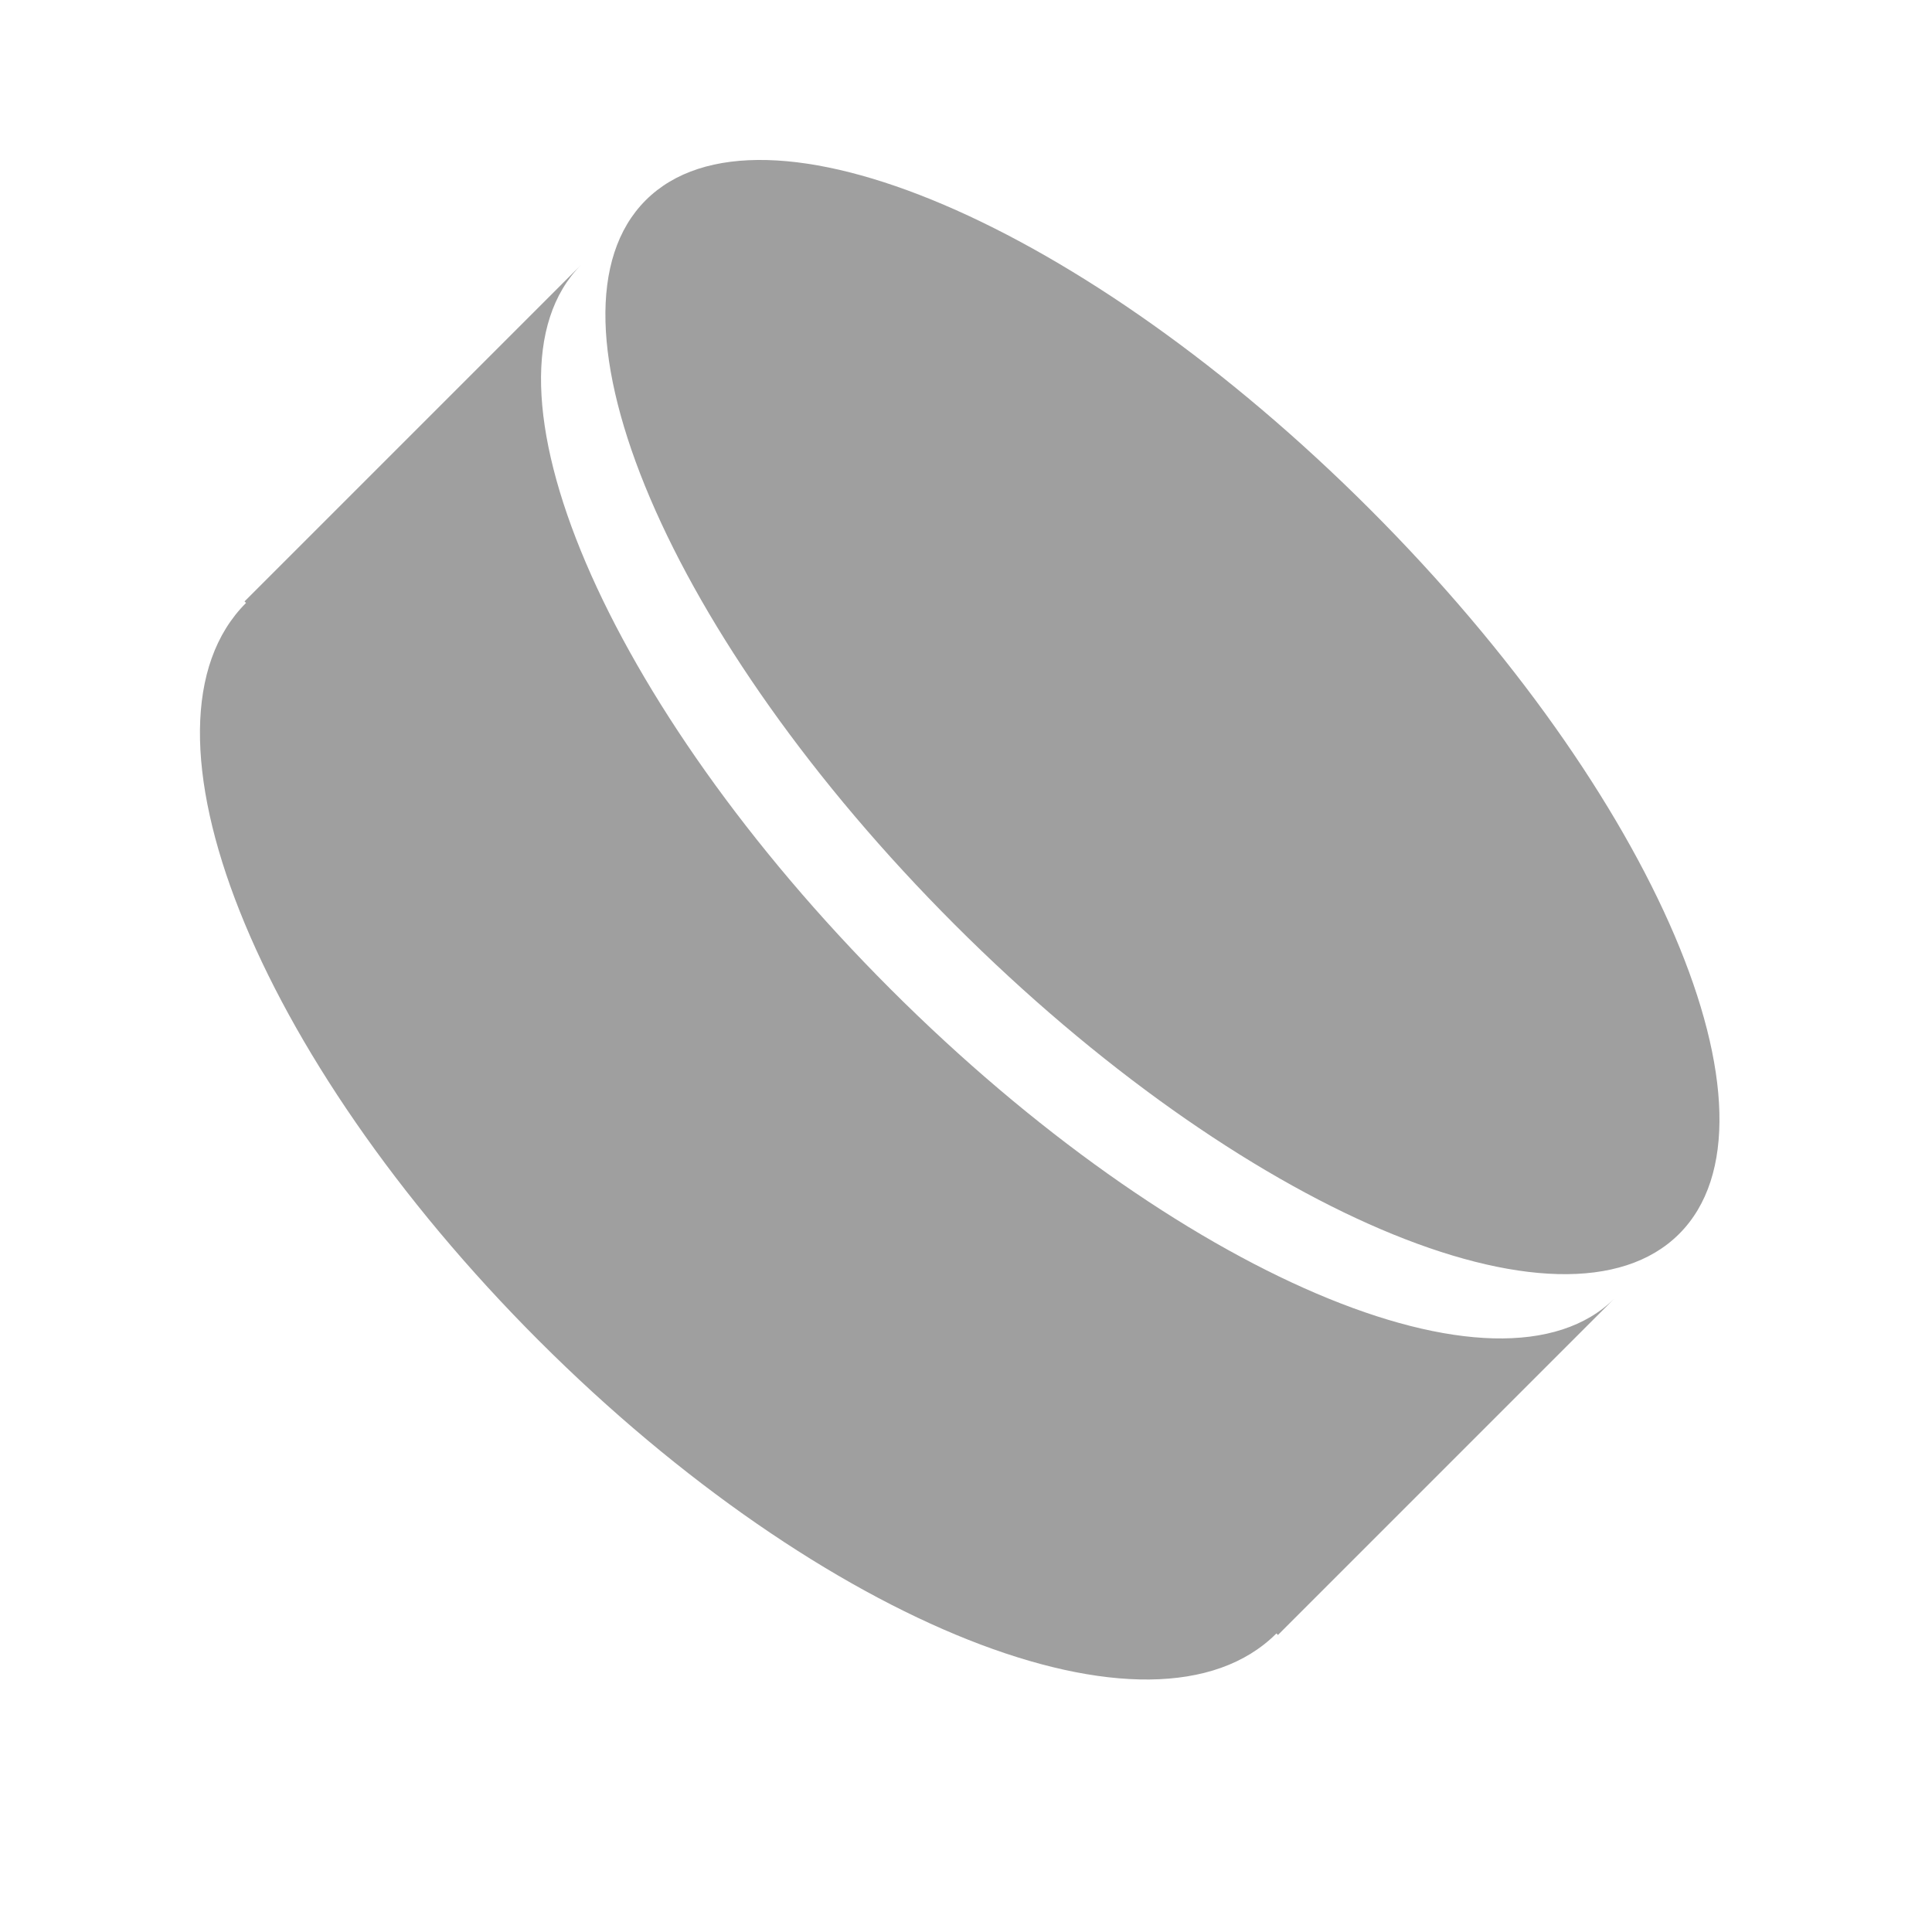
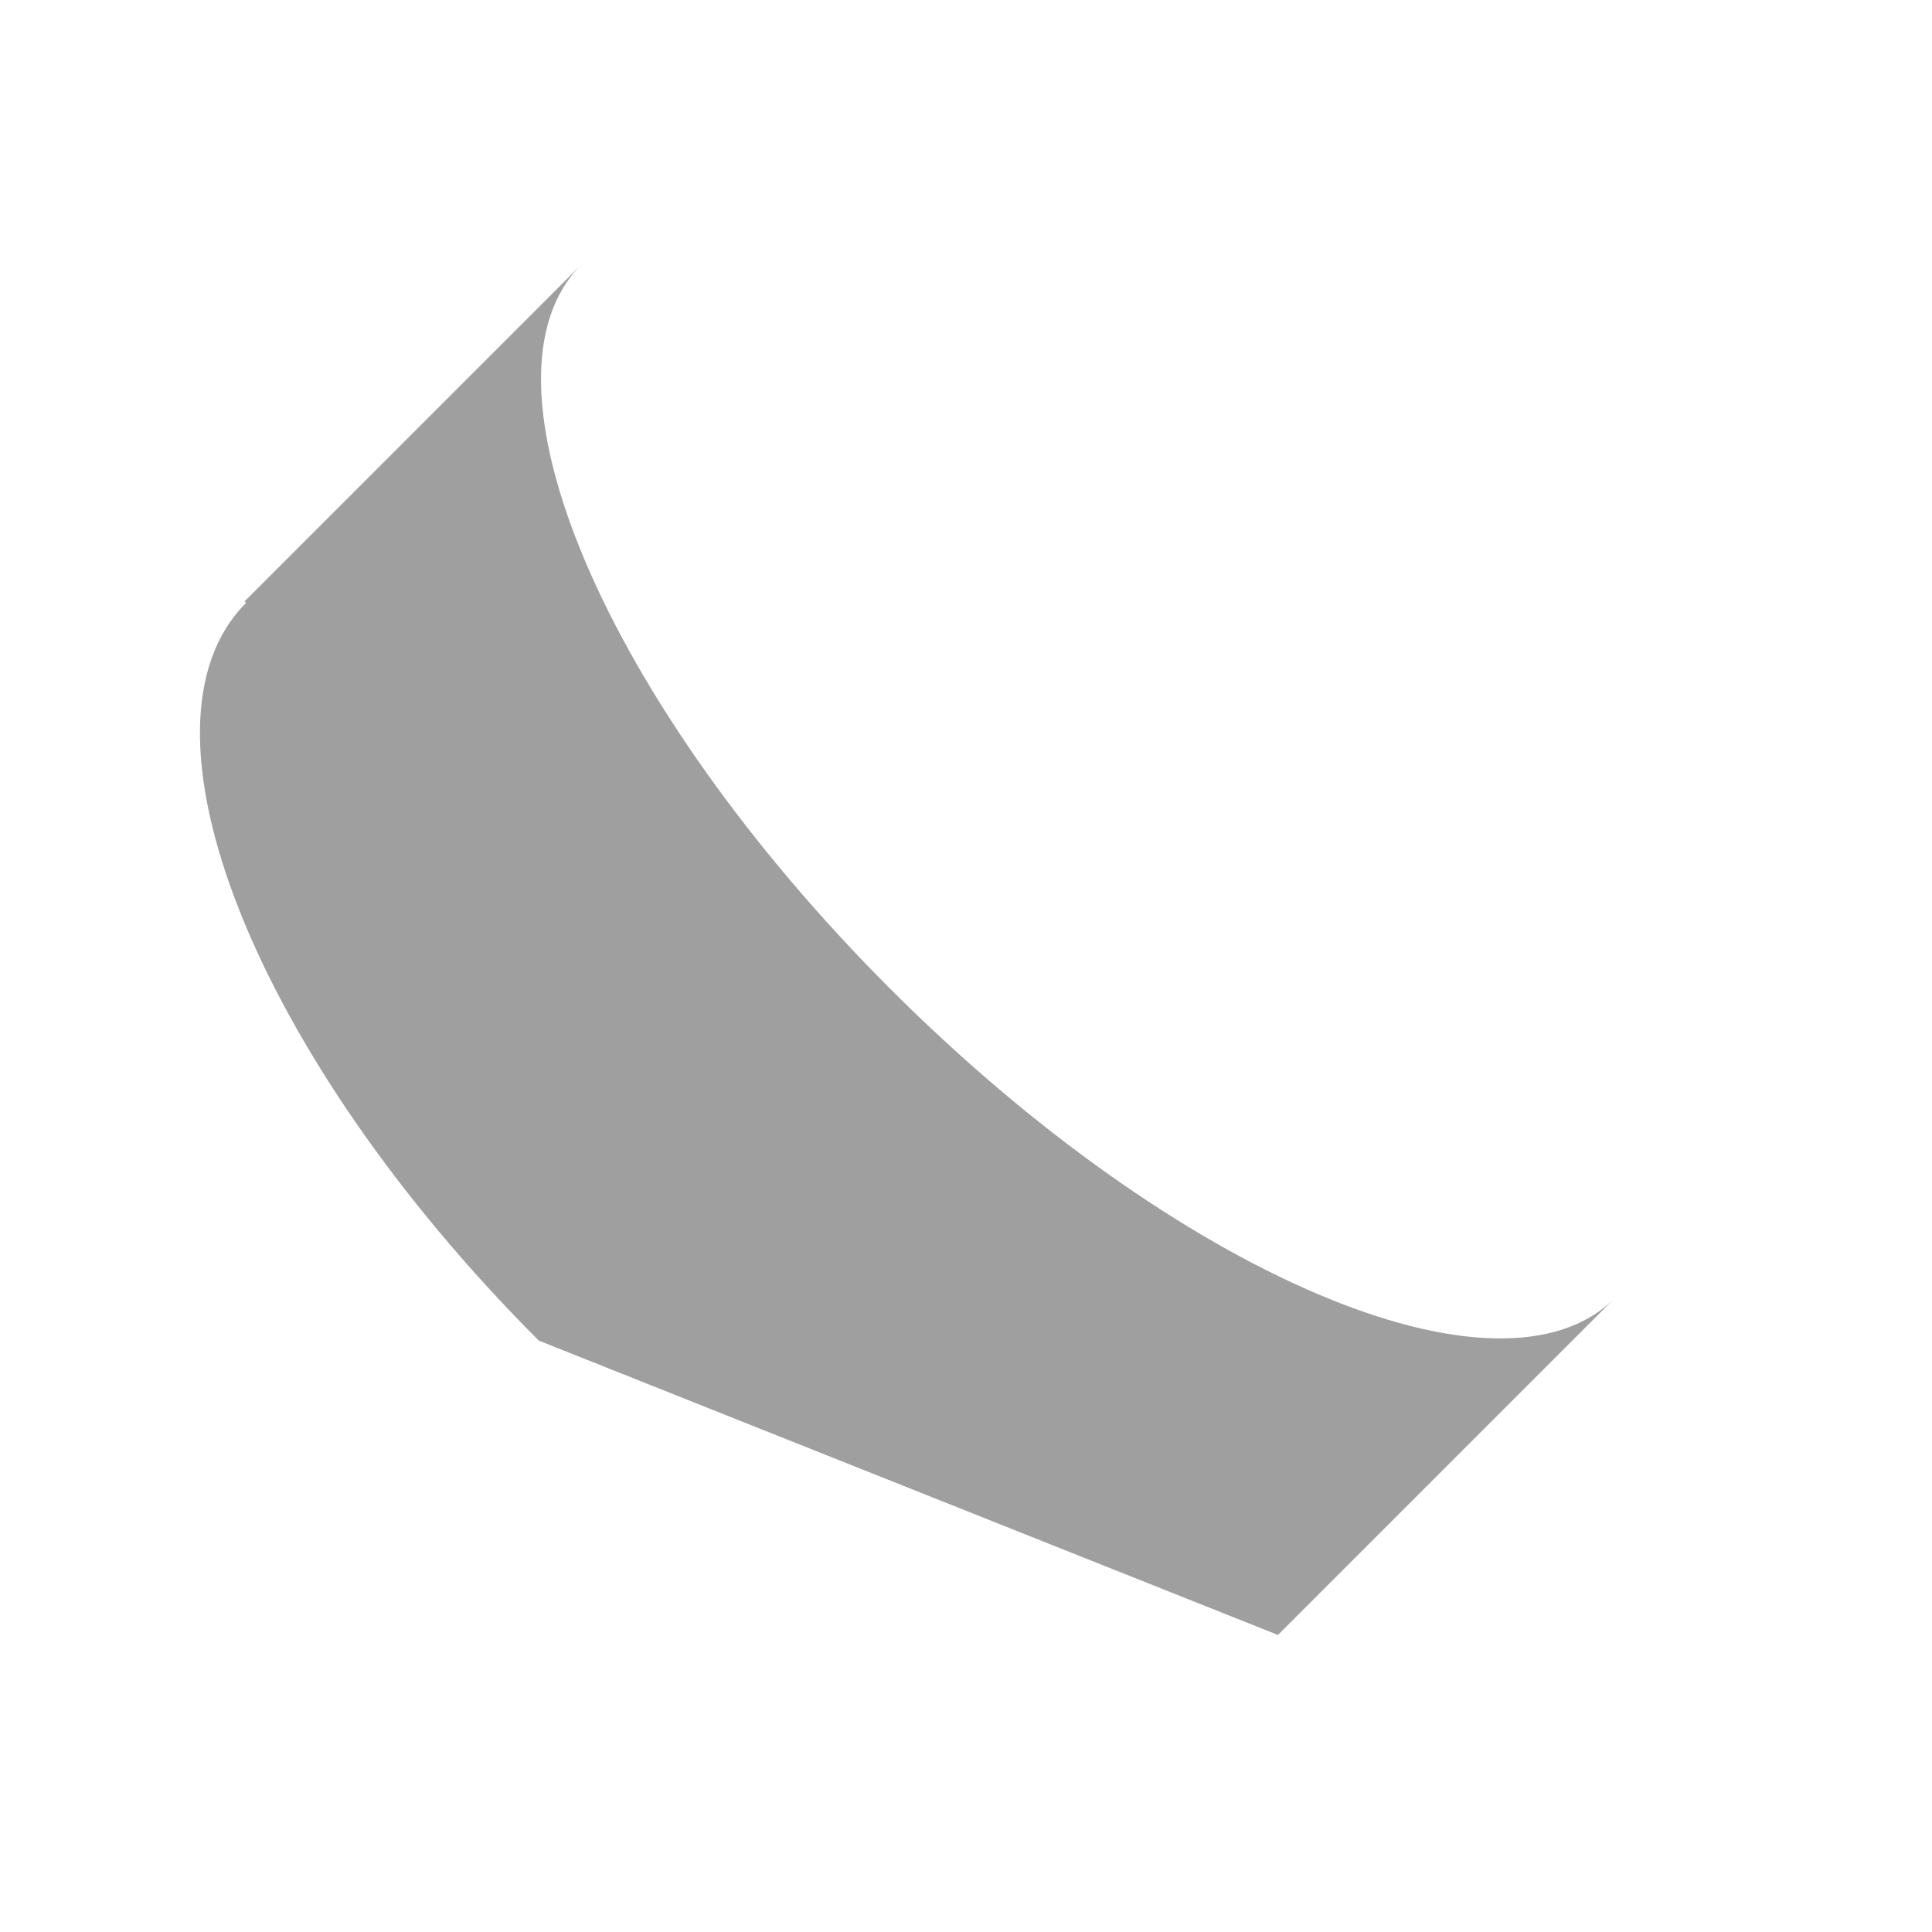
<svg xmlns="http://www.w3.org/2000/svg" width="43" height="43" viewBox="0 0 43 43" fill="none">
-   <path d="M14.371 4.457C11.819 7.01 14.899 14.229 21.251 20.581C27.603 26.934 34.821 30.014 37.373 27.462C39.925 24.909 36.845 17.69 30.494 11.338C24.142 4.985 16.924 1.905 14.371 4.457Z" fill="#9F9F9F" />
-   <path d="M35.94 28.892C33.387 31.445 26.17 28.364 19.818 22.012C13.467 15.661 10.386 8.443 12.938 5.89L5.442 13.386L5.476 13.419C2.743 16.152 5.659 23.503 11.993 29.838C18.324 36.17 25.676 39.088 28.409 36.355L28.443 36.389L35.94 28.892Z" fill="#9F9F9F" />
+   <path d="M35.94 28.892C33.387 31.445 26.17 28.364 19.818 22.012C13.467 15.661 10.386 8.443 12.938 5.89L5.442 13.386L5.476 13.419C2.743 16.152 5.659 23.503 11.993 29.838L28.443 36.389L35.94 28.892Z" fill="#9F9F9F" />
</svg>